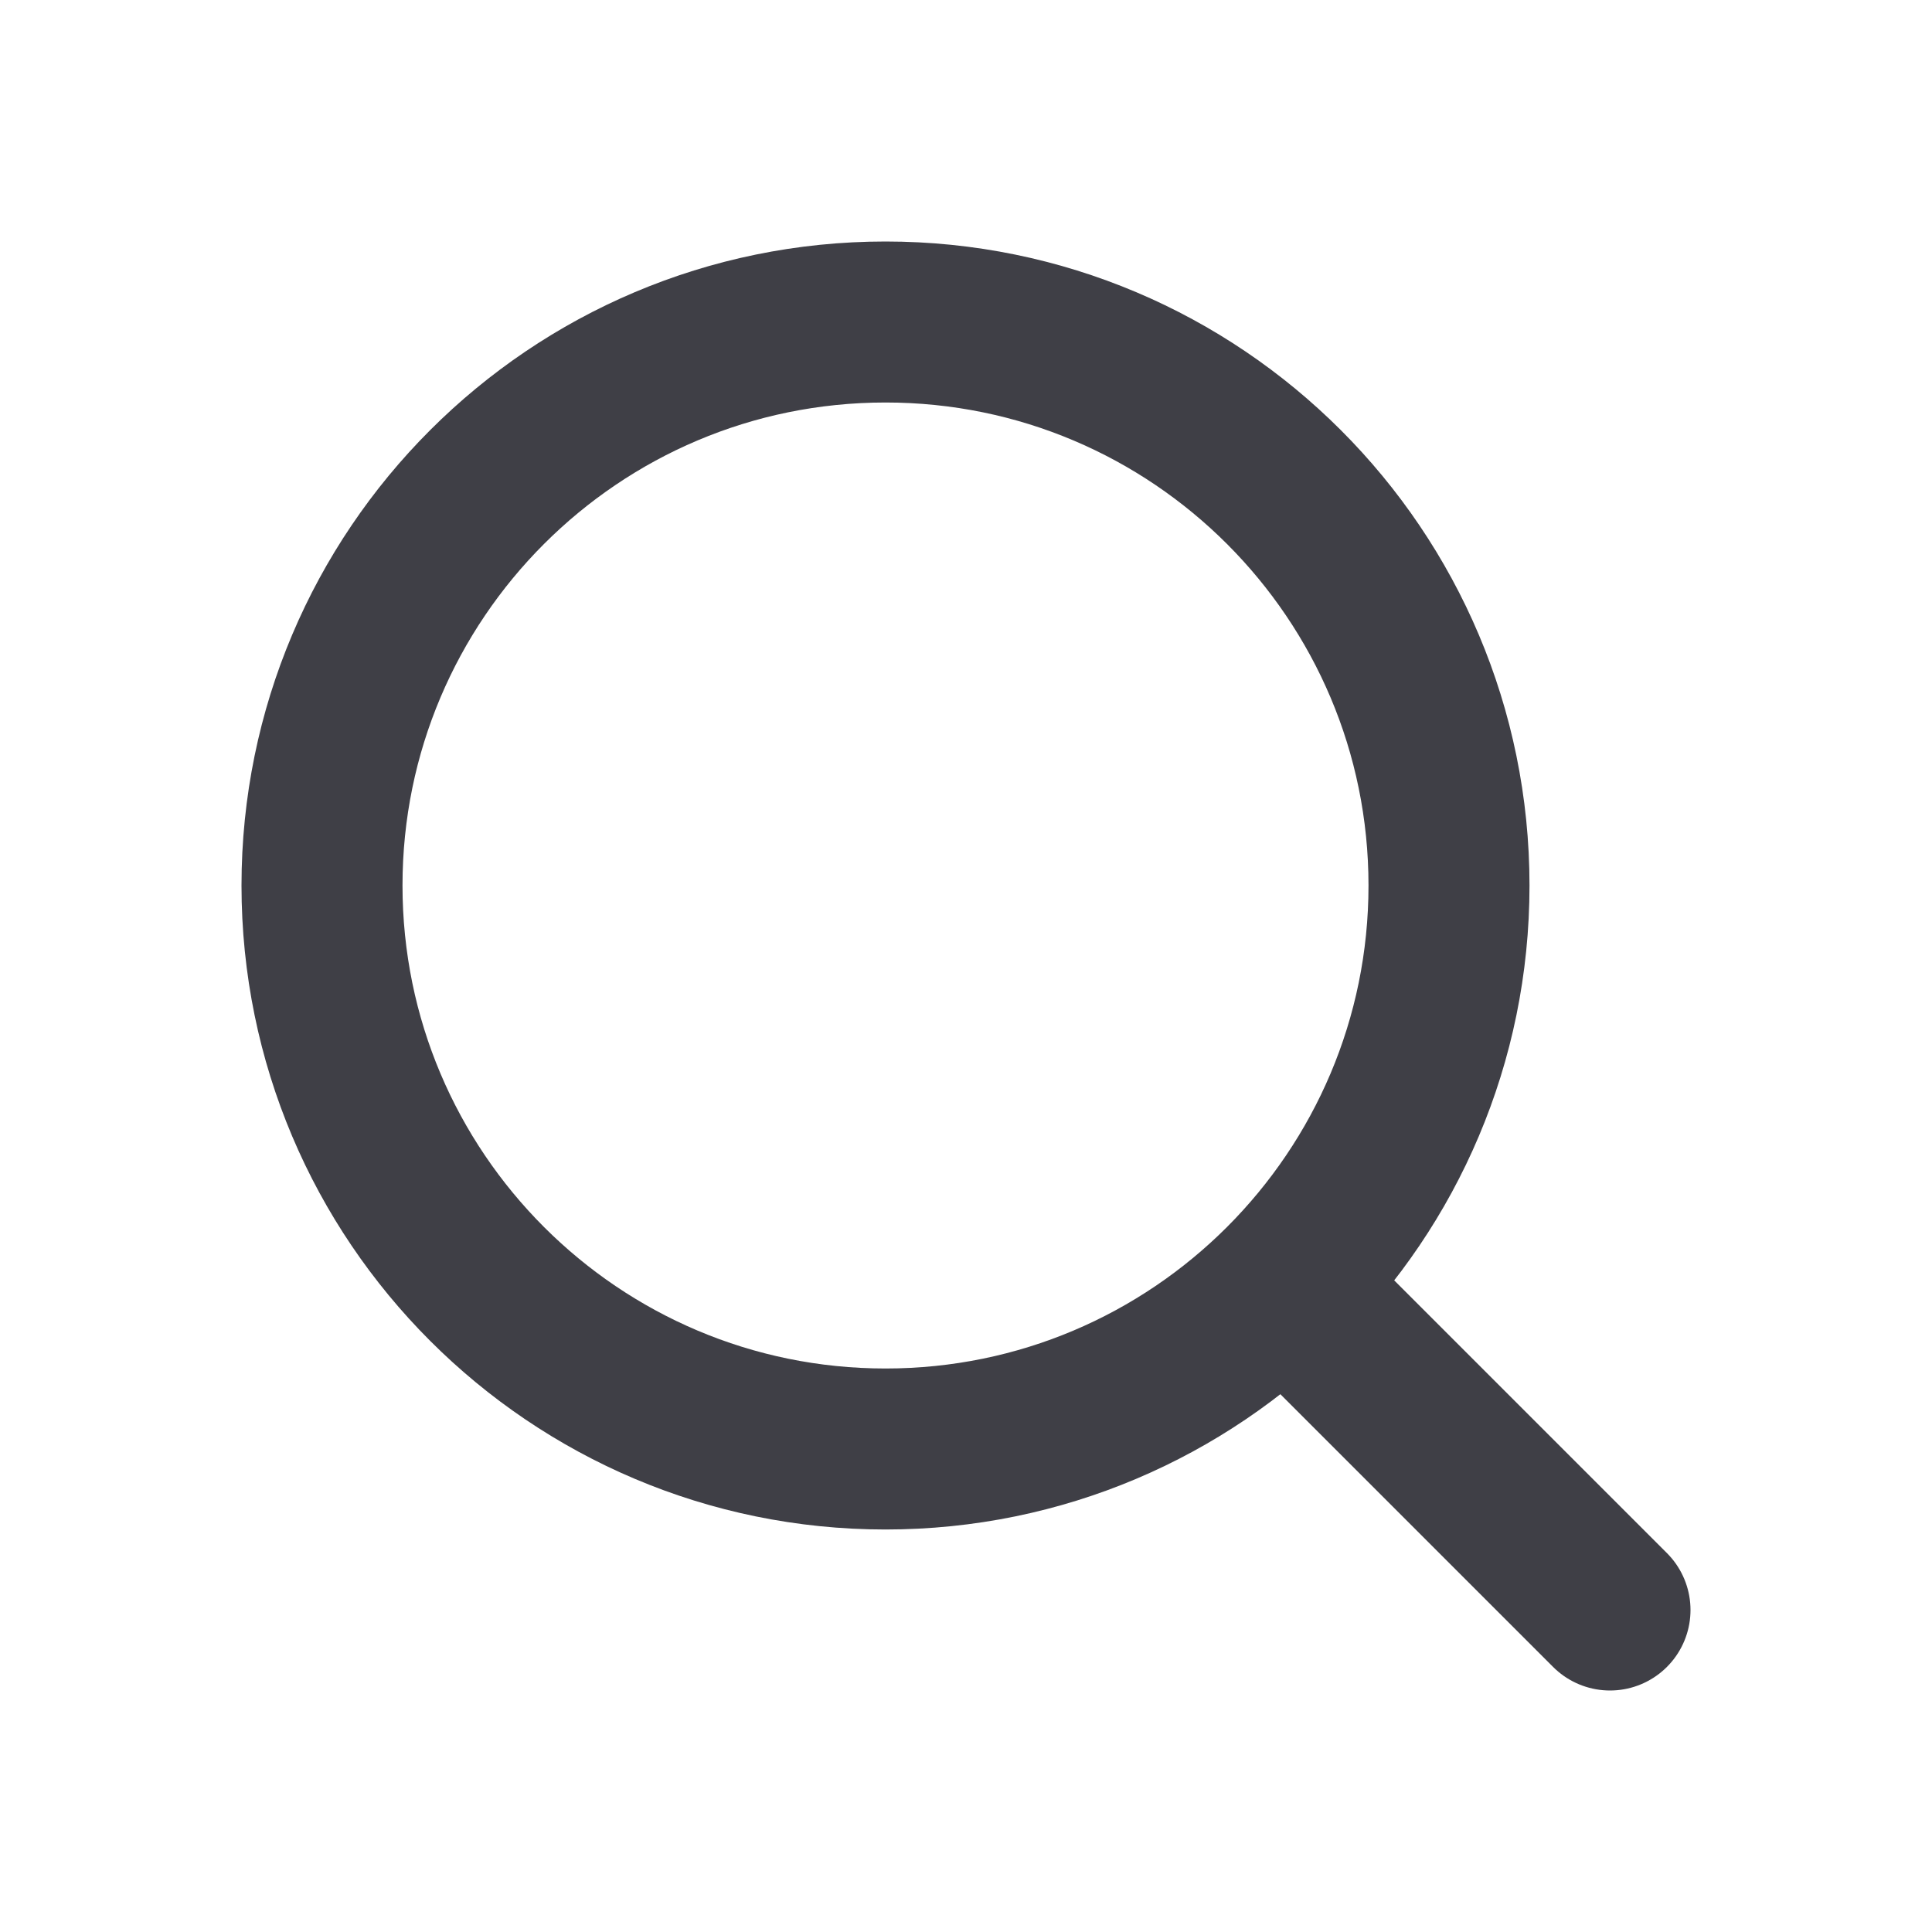
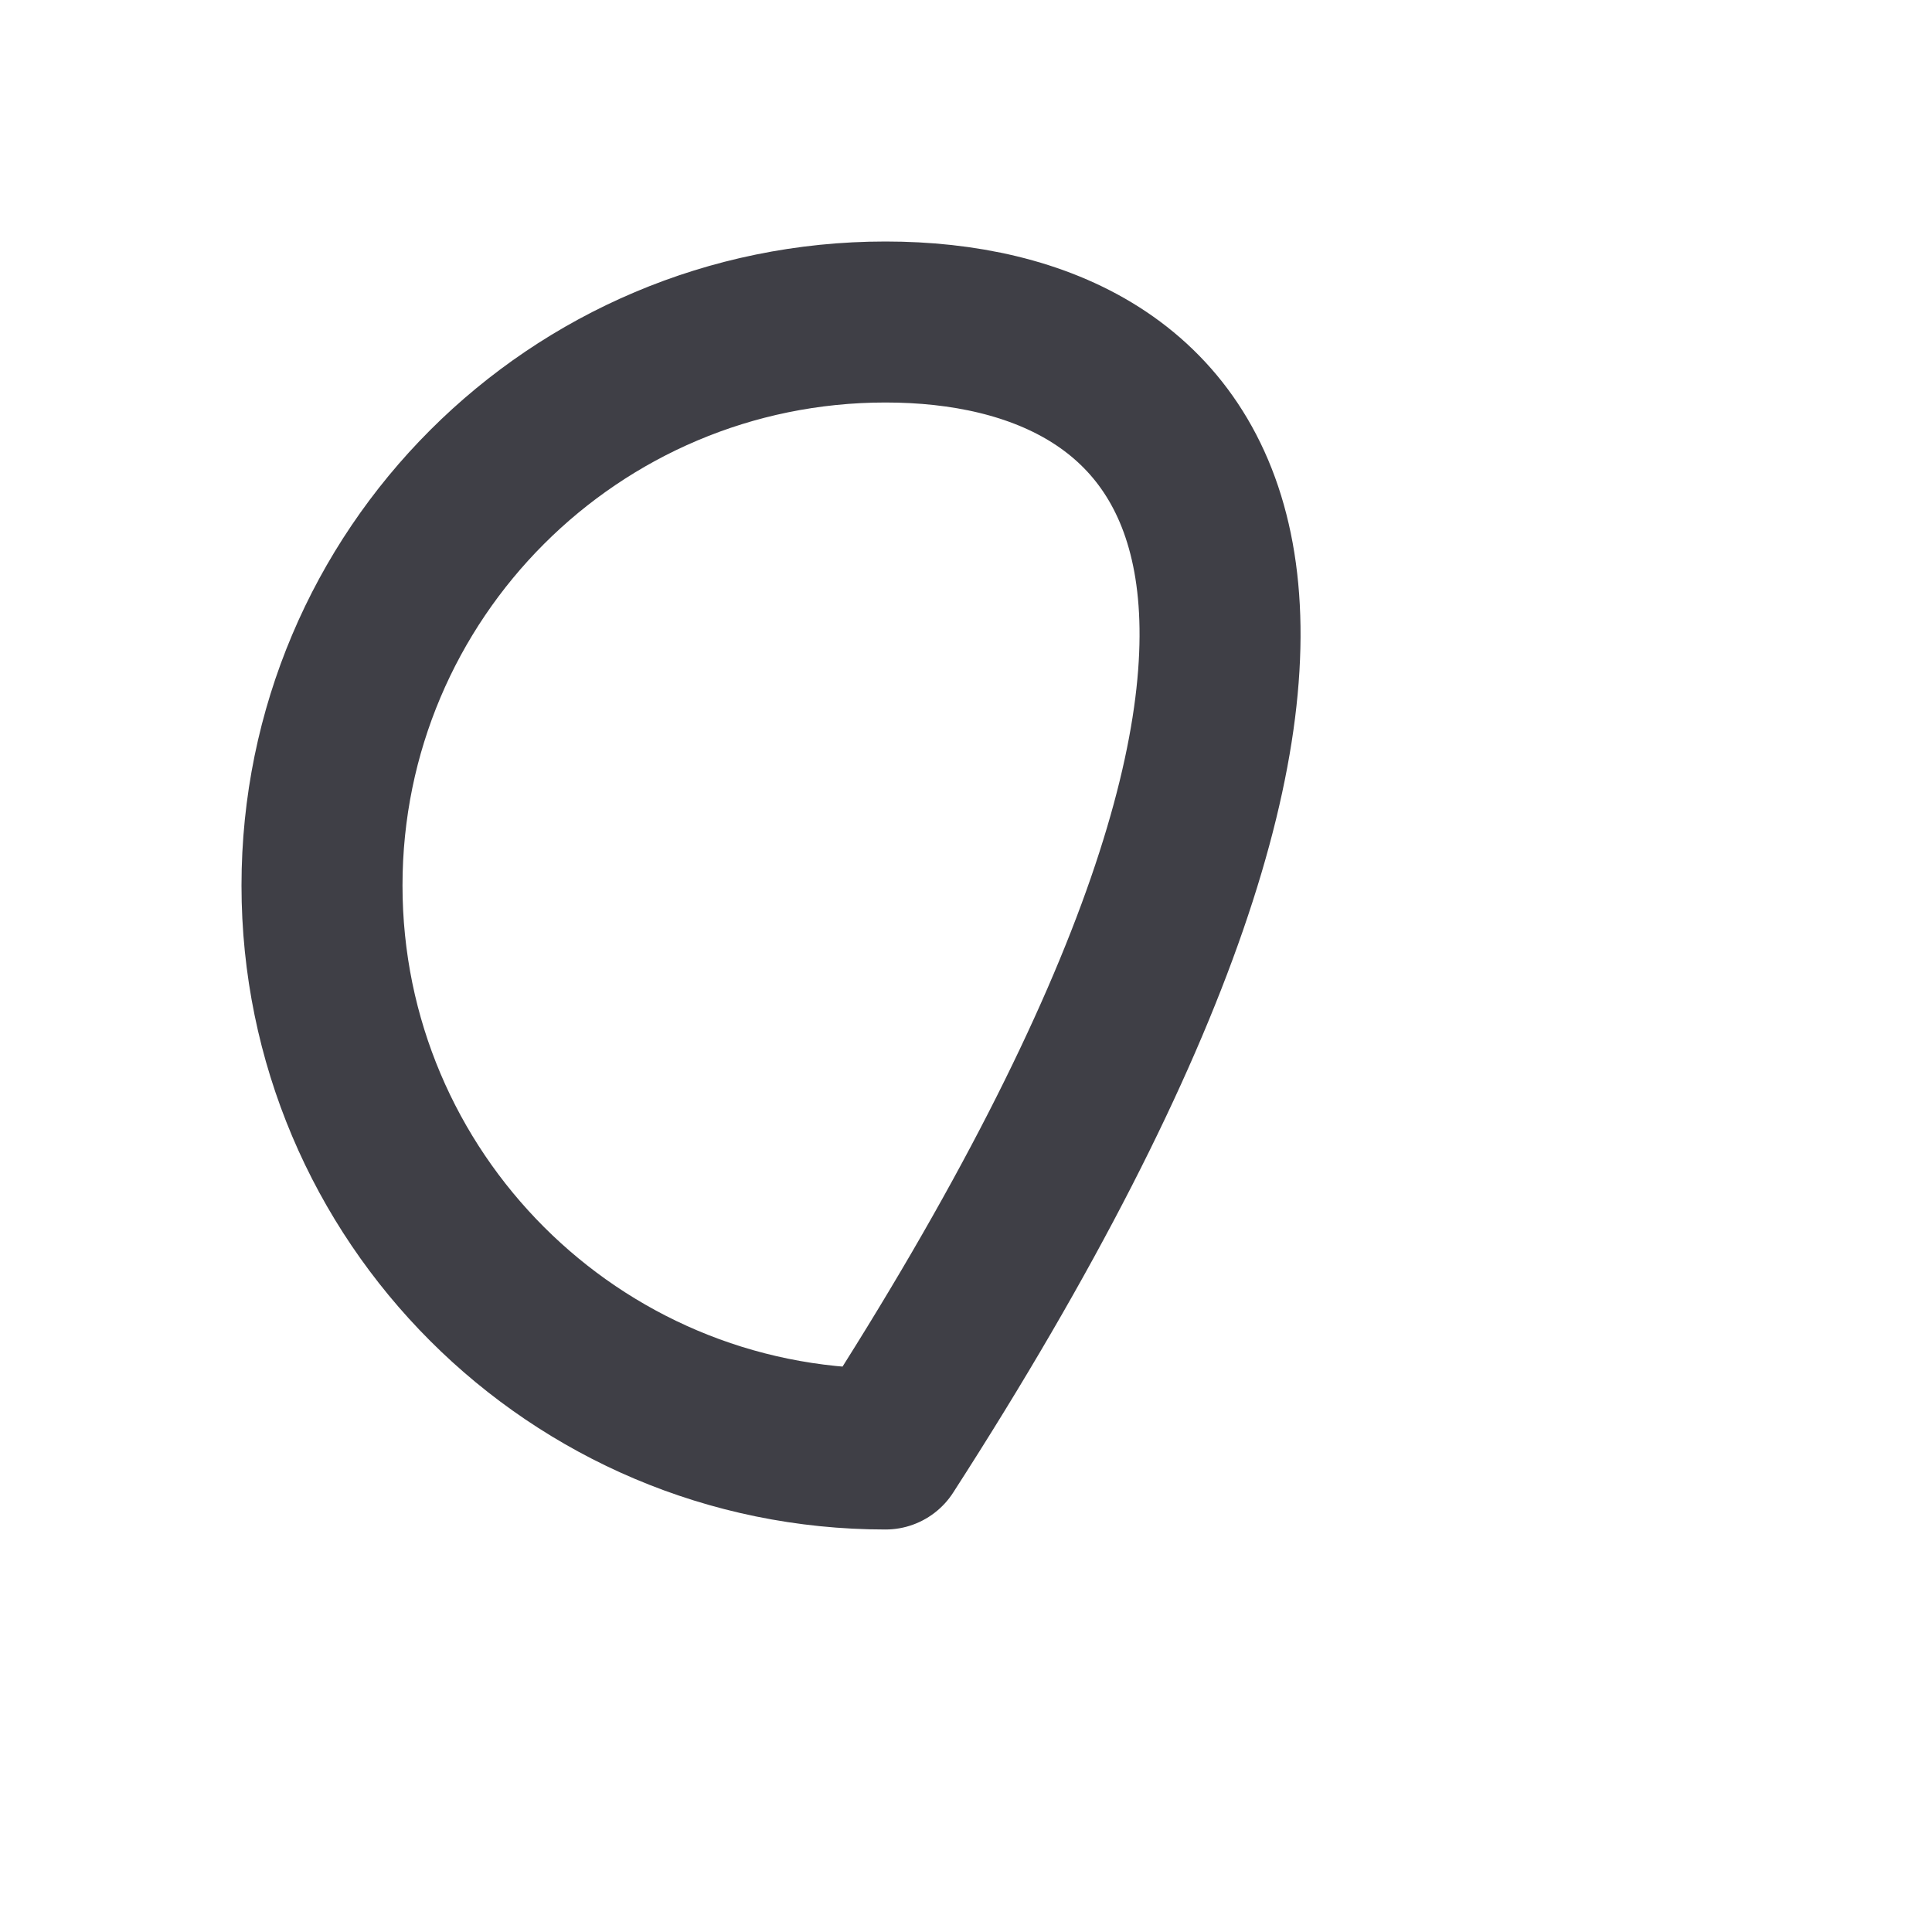
<svg xmlns="http://www.w3.org/2000/svg" width="18" height="18" viewBox="0 0 18 18" fill="none">
  <g clip-path="url(#clip0_8671_64026)">
-     <path d="M8.25 13.5C11.149 13.5 13.5 11.149 13.5 8.25C13.5 5.351 11.149 3 8.25 3C5.351 3 3 5.351 3 8.25C3 11.149 5.351 13.5 8.25 13.5Z" stroke="#3F3F46" stroke-width="1.5" stroke-linecap="round" stroke-linejoin="round" />
-     <path d="M15 15L12 12" stroke="#3F3F46" stroke-width="1.5" stroke-linecap="round" stroke-linejoin="round" />
+     <path d="M8.25 13.5C13.5 5.351 11.149 3 8.25 3C5.351 3 3 5.351 3 8.25C3 11.149 5.351 13.5 8.25 13.5Z" stroke="#3F3F46" stroke-width="1.5" stroke-linecap="round" stroke-linejoin="round" />
  </g>
  <defs>
    <clipPath id="clip0_8671_64026">
      <rect width="18" height="18" fill="white" />
    </clipPath>
  </defs>
</svg>